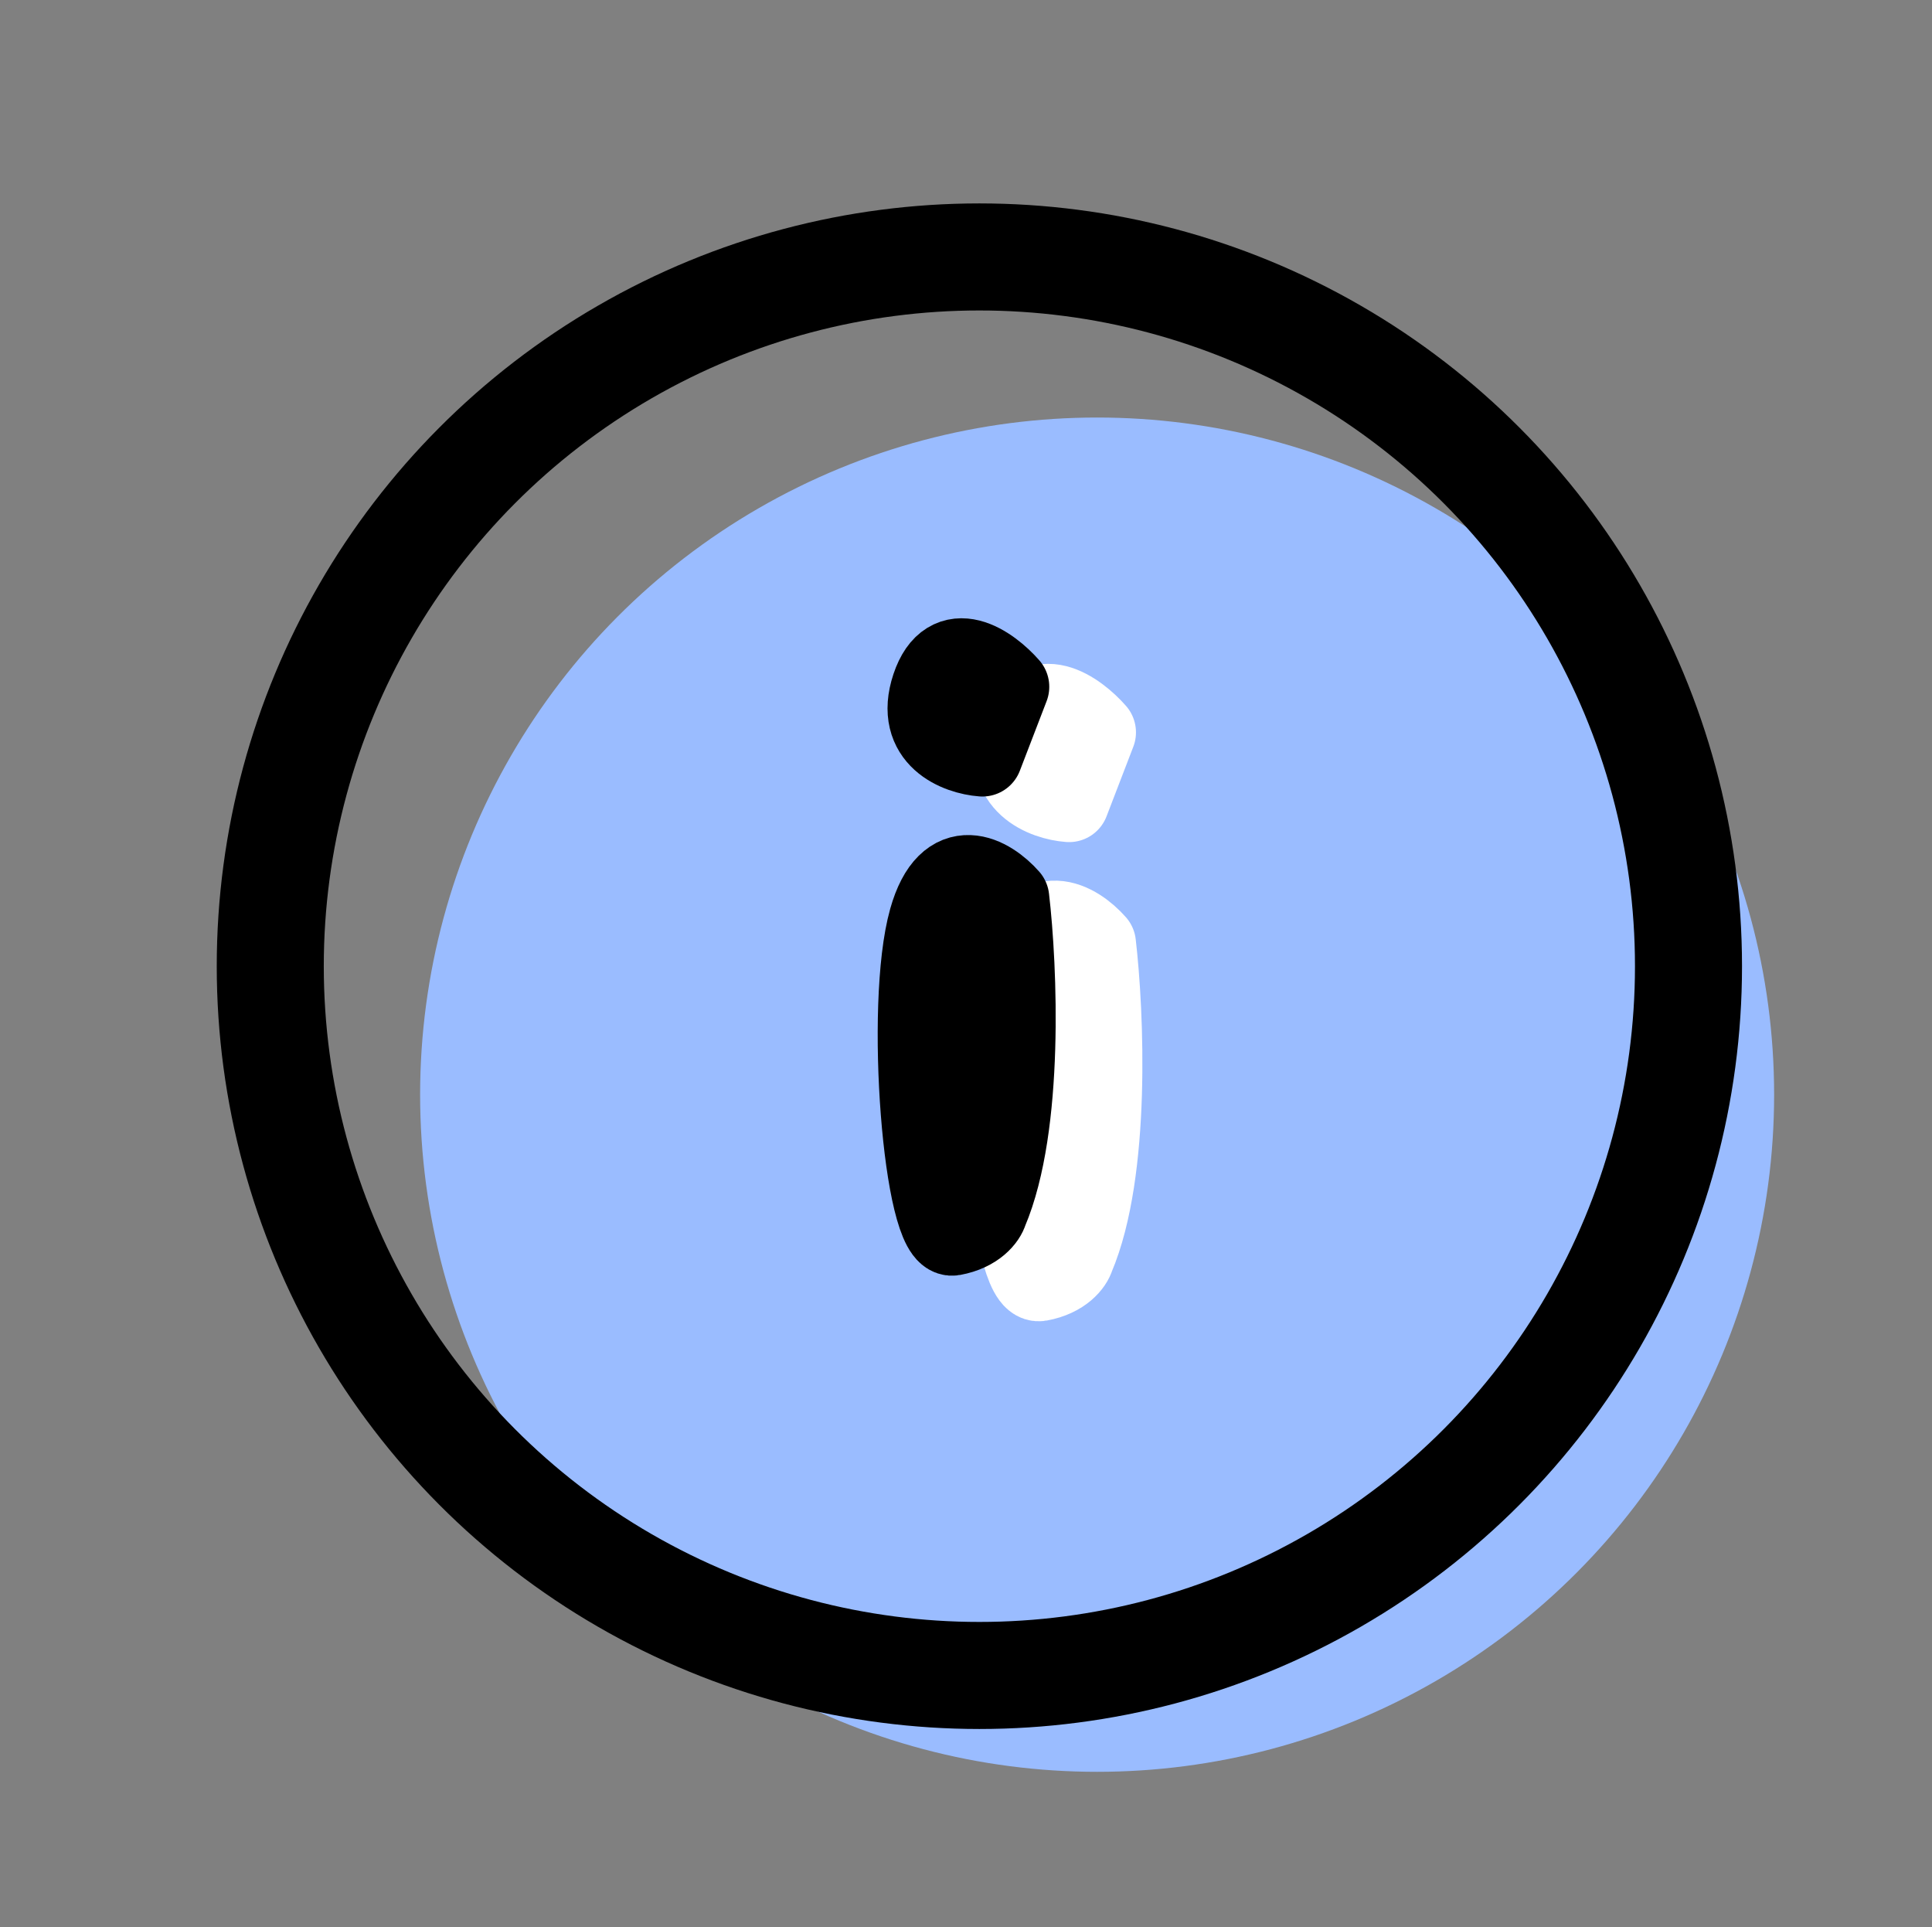
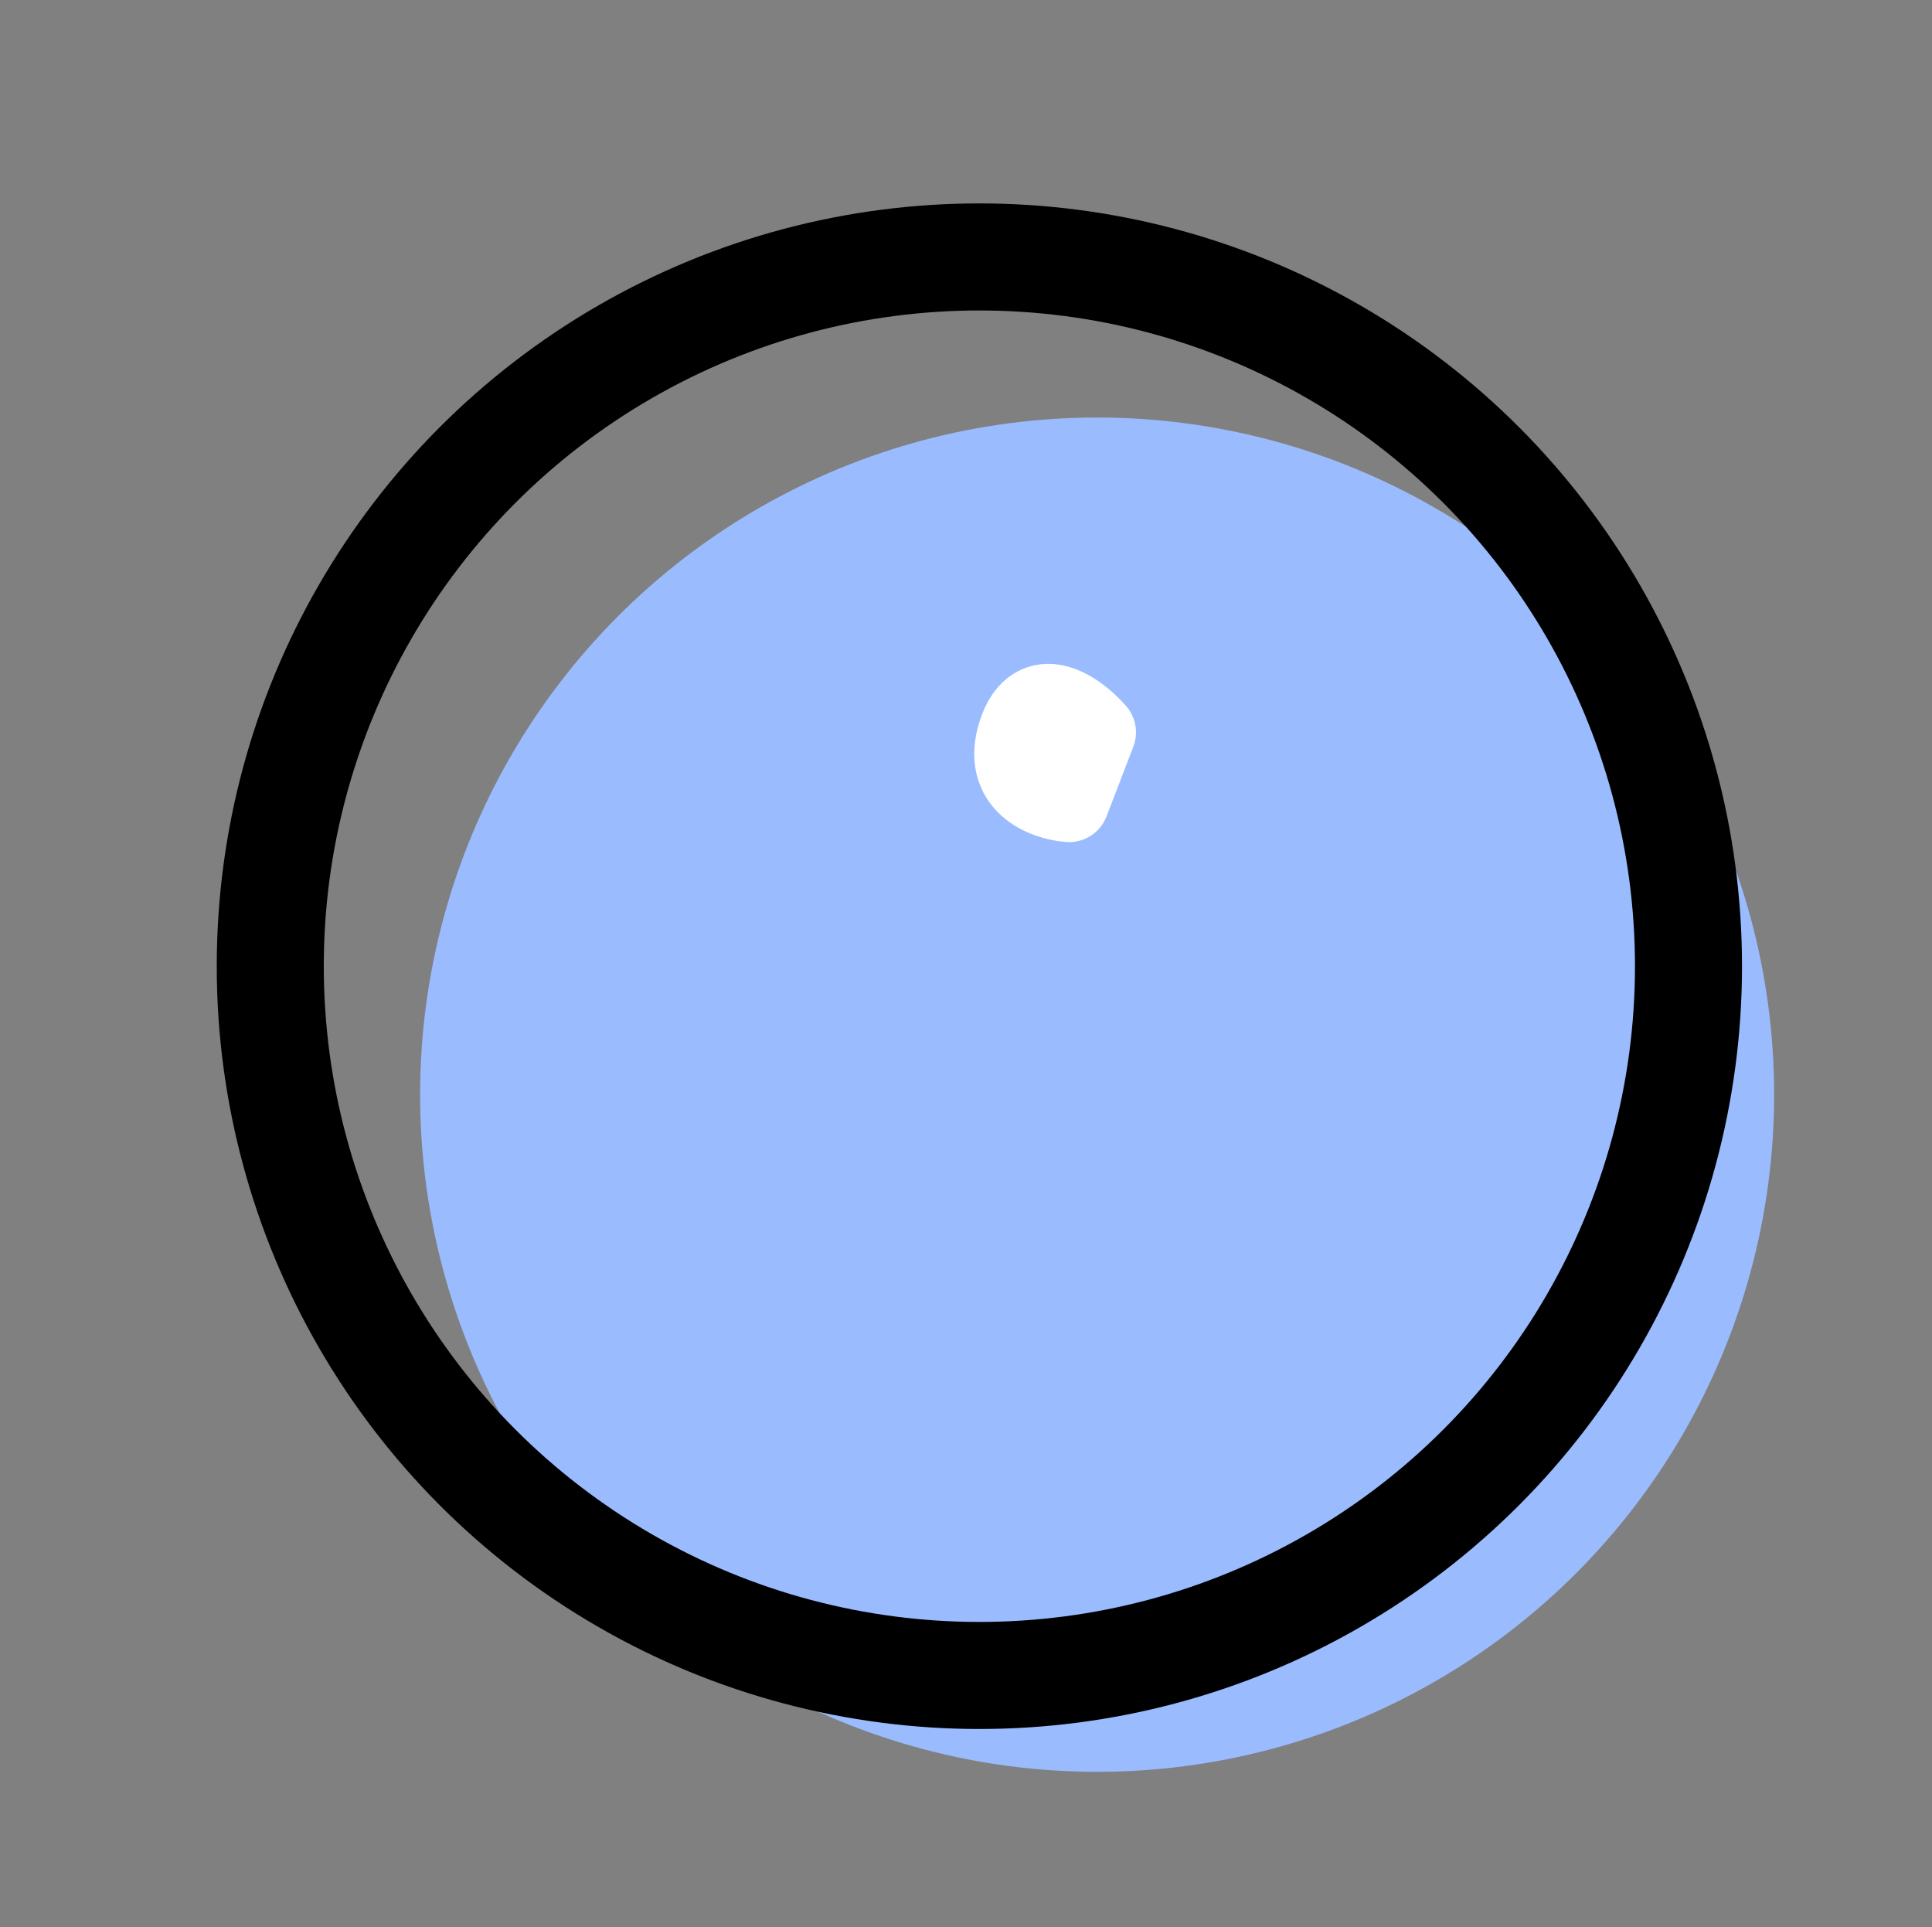
<svg xmlns="http://www.w3.org/2000/svg" width="361" height="360" viewBox="0 0 361 360" fill="none">
  <rect x="0" y="0" width="361" height="360" fill="#808080" stroke="none" />
  <circle cx="205" cy="204.5" r="126.5" fill="#9ABCFF" />
-   <path d="M204.759 176.317C206.259 189.151 207.559 218.817 200.759 234.817C200.425 235.984 198.659 238.517 194.259 239.317C188.759 240.317 185.259 196.317 189.759 180.317C193.359 167.517 201.259 172.317 204.759 176.317Z" fill="white" stroke="white" stroke-width="15" stroke-linecap="round" stroke-linejoin="round" />
  <path d="M190.259 136.817C187.059 146.417 195.259 149.484 199.759 149.817L204.759 136.817C201.259 132.817 193.459 127.217 190.259 136.817Z" fill="white" stroke="white" stroke-width="15" stroke-linecap="round" stroke-linejoin="round" />
-   <path d="M188.559 167.801C190.059 180.634 191.359 210.301 184.559 226.301C184.226 227.467 182.459 230.001 178.059 230.801C172.559 231.801 169.059 187.801 173.559 171.801C177.159 159.001 185.059 163.801 188.559 167.801Z" fill="black" stroke="black" stroke-width="15" stroke-linecap="round" stroke-linejoin="round" />
-   <path d="M174.059 128.301C170.859 137.901 179.059 140.967 183.559 141.301L188.559 128.301C185.059 124.301 177.259 118.701 174.059 128.301Z" stroke="black" stroke-width="15" stroke-linecap="round" stroke-linejoin="round" />
  <circle cx="183" cy="180.5" r="132.5" stroke="black" stroke-width="20" />
</svg>